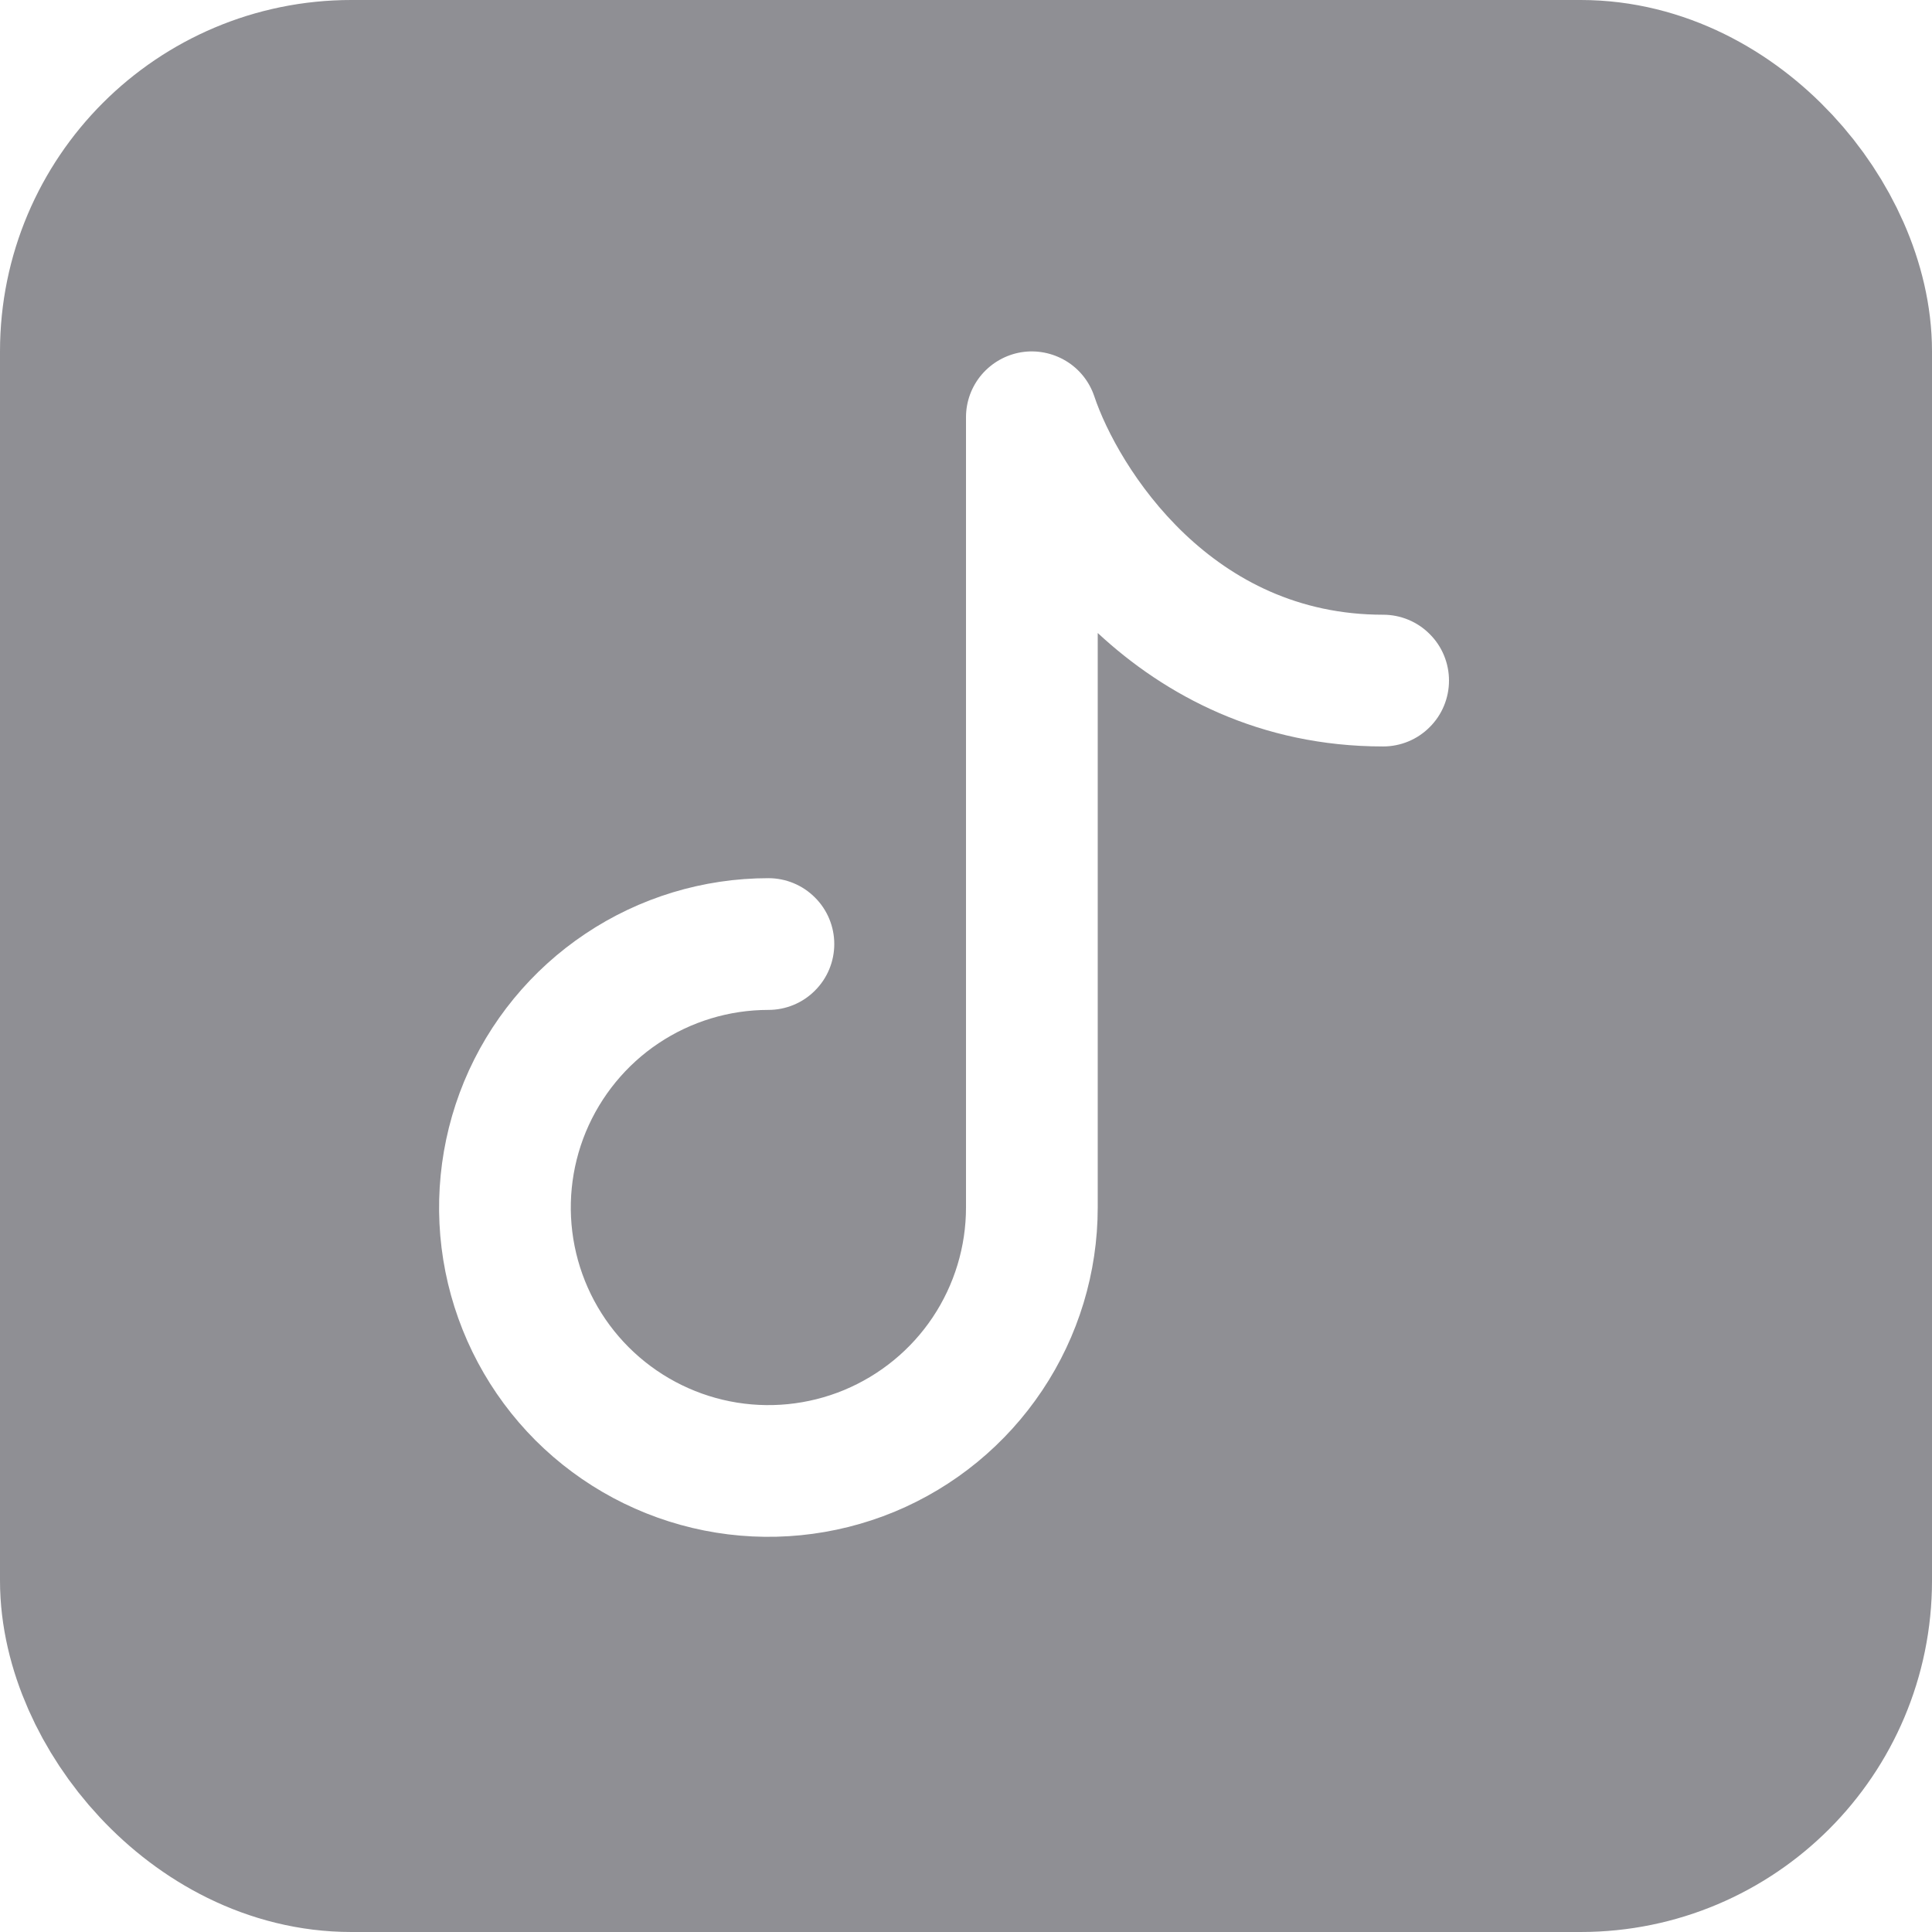
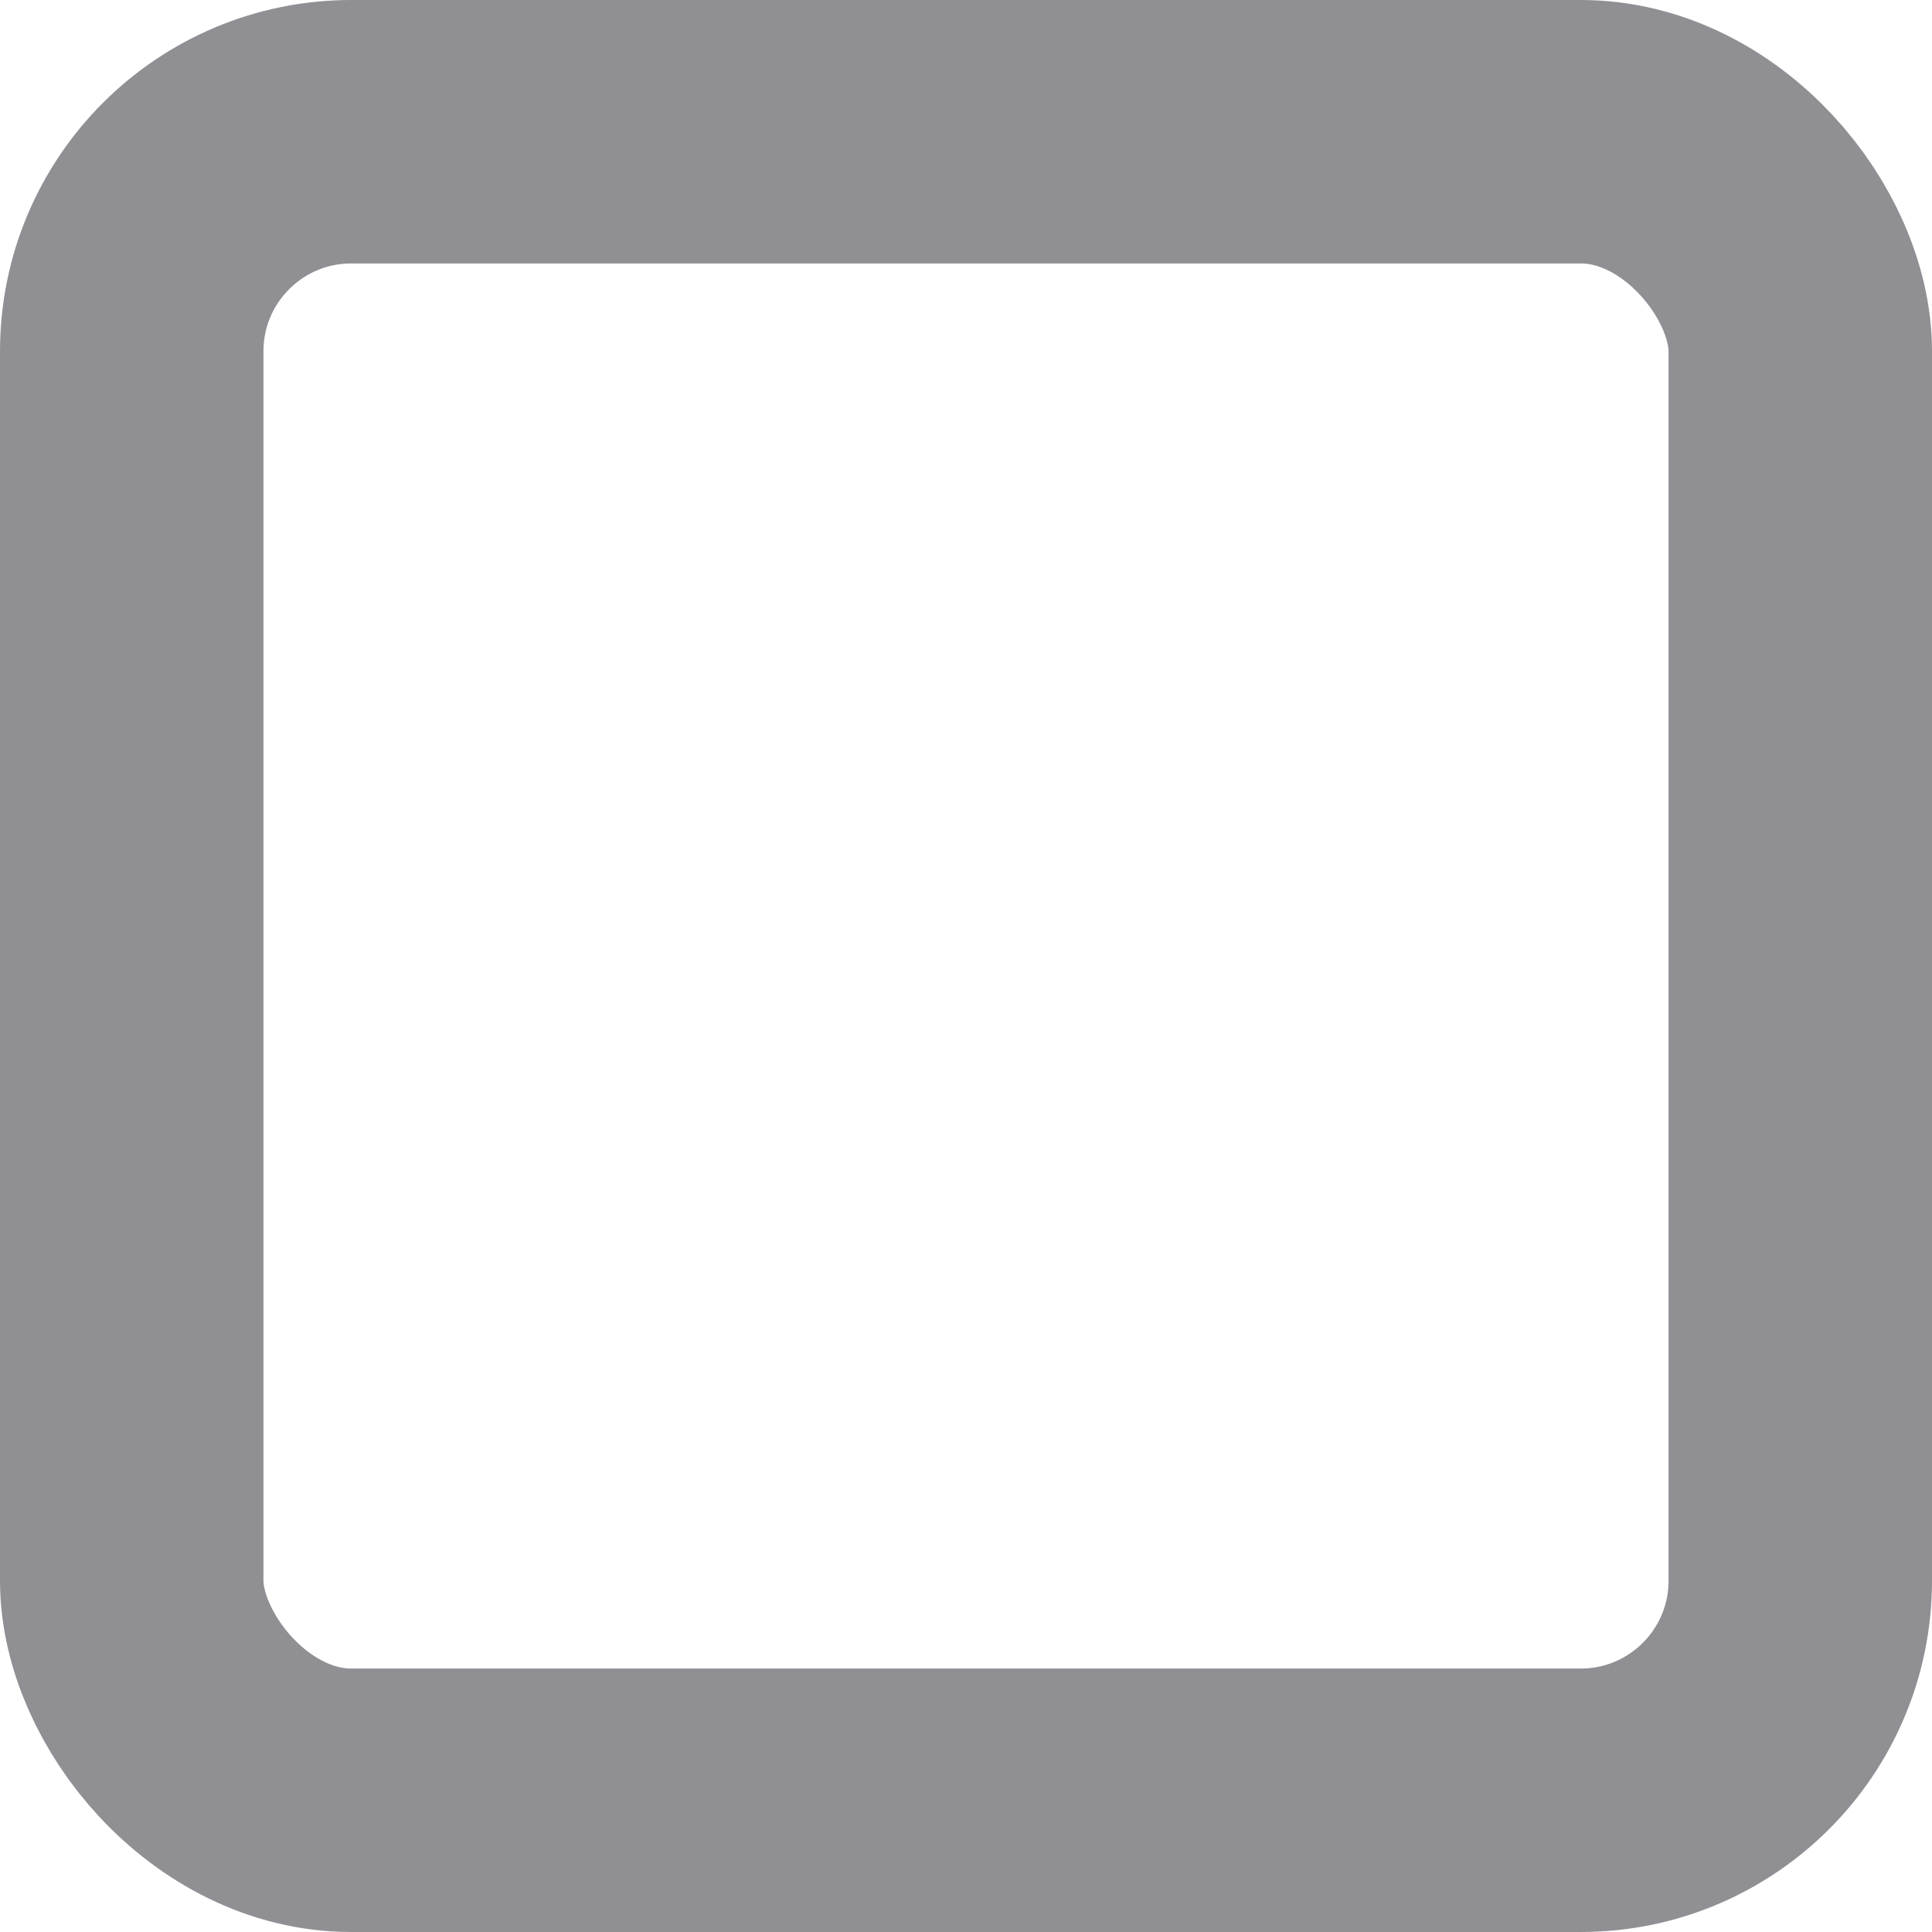
<svg xmlns="http://www.w3.org/2000/svg" width="22" height="22" viewBox="0 0 22 22" fill="none">
-   <path fill-rule="evenodd" clip-rule="evenodd" d="M14.75 20.5C16.275 20.5 17.738 19.894 18.816 18.816C19.894 17.738 20.5 16.275 20.5 14.75V6.75C20.5 5.225 19.894 3.762 18.816 2.684C17.738 1.606 16.275 1 14.75 1H6.75C5.225 1 3.762 1.606 2.684 2.684C1.606 3.762 1 5.225 1 6.75V14.75C1 16.275 1.606 17.738 2.684 18.816C3.762 19.894 5.225 20.5 6.75 20.5H14.75ZM12.461 4.513C12.404 4.344 12.29 4.201 12.138 4.11C11.985 4.018 11.805 3.983 11.63 4.011C11.454 4.04 11.295 4.13 11.179 4.265C11.064 4.4 11 4.572 11 4.75V13.75C11 14.195 10.868 14.63 10.621 15C10.374 15.37 10.022 15.658 9.611 15.829C9.2 15.999 8.748 16.044 8.311 15.957C7.875 15.87 7.474 15.656 7.159 15.341C6.844 15.026 6.63 14.625 6.543 14.189C6.456 13.752 6.501 13.3 6.671 12.889C6.842 12.478 7.13 12.126 7.5 11.879C7.87 11.632 8.305 11.5 8.75 11.5C8.949 11.5 9.14 11.421 9.28 11.28C9.421 11.14 9.5 10.949 9.5 10.75C9.5 10.551 9.421 10.36 9.28 10.22C9.14 10.079 8.949 10 8.75 10C8.008 10 7.283 10.22 6.667 10.632C6.05 11.044 5.569 11.63 5.285 12.315C5.002 13 4.927 13.754 5.072 14.482C5.217 15.209 5.574 15.877 6.098 16.402C6.623 16.926 7.291 17.283 8.018 17.428C8.746 17.573 9.5 17.498 10.185 17.215C10.87 16.931 11.456 16.45 11.868 15.833C12.28 15.217 12.5 14.492 12.5 13.75V7.208C13.267 7.92 14.347 8.5 15.75 8.5C15.949 8.5 16.14 8.421 16.28 8.28C16.421 8.14 16.5 7.949 16.5 7.75C16.5 7.551 16.421 7.36 16.28 7.22C16.14 7.079 15.949 7 15.75 7C14.778 7 14.039 6.6 13.491 6.081C12.931 5.549 12.593 4.908 12.461 4.513Z" fill="#8F8F94" />
  <rect x="1.5" y="1.5" width="19" height="19" rx="2.5" stroke="#8F8F94" stroke-width="3" />
</svg>